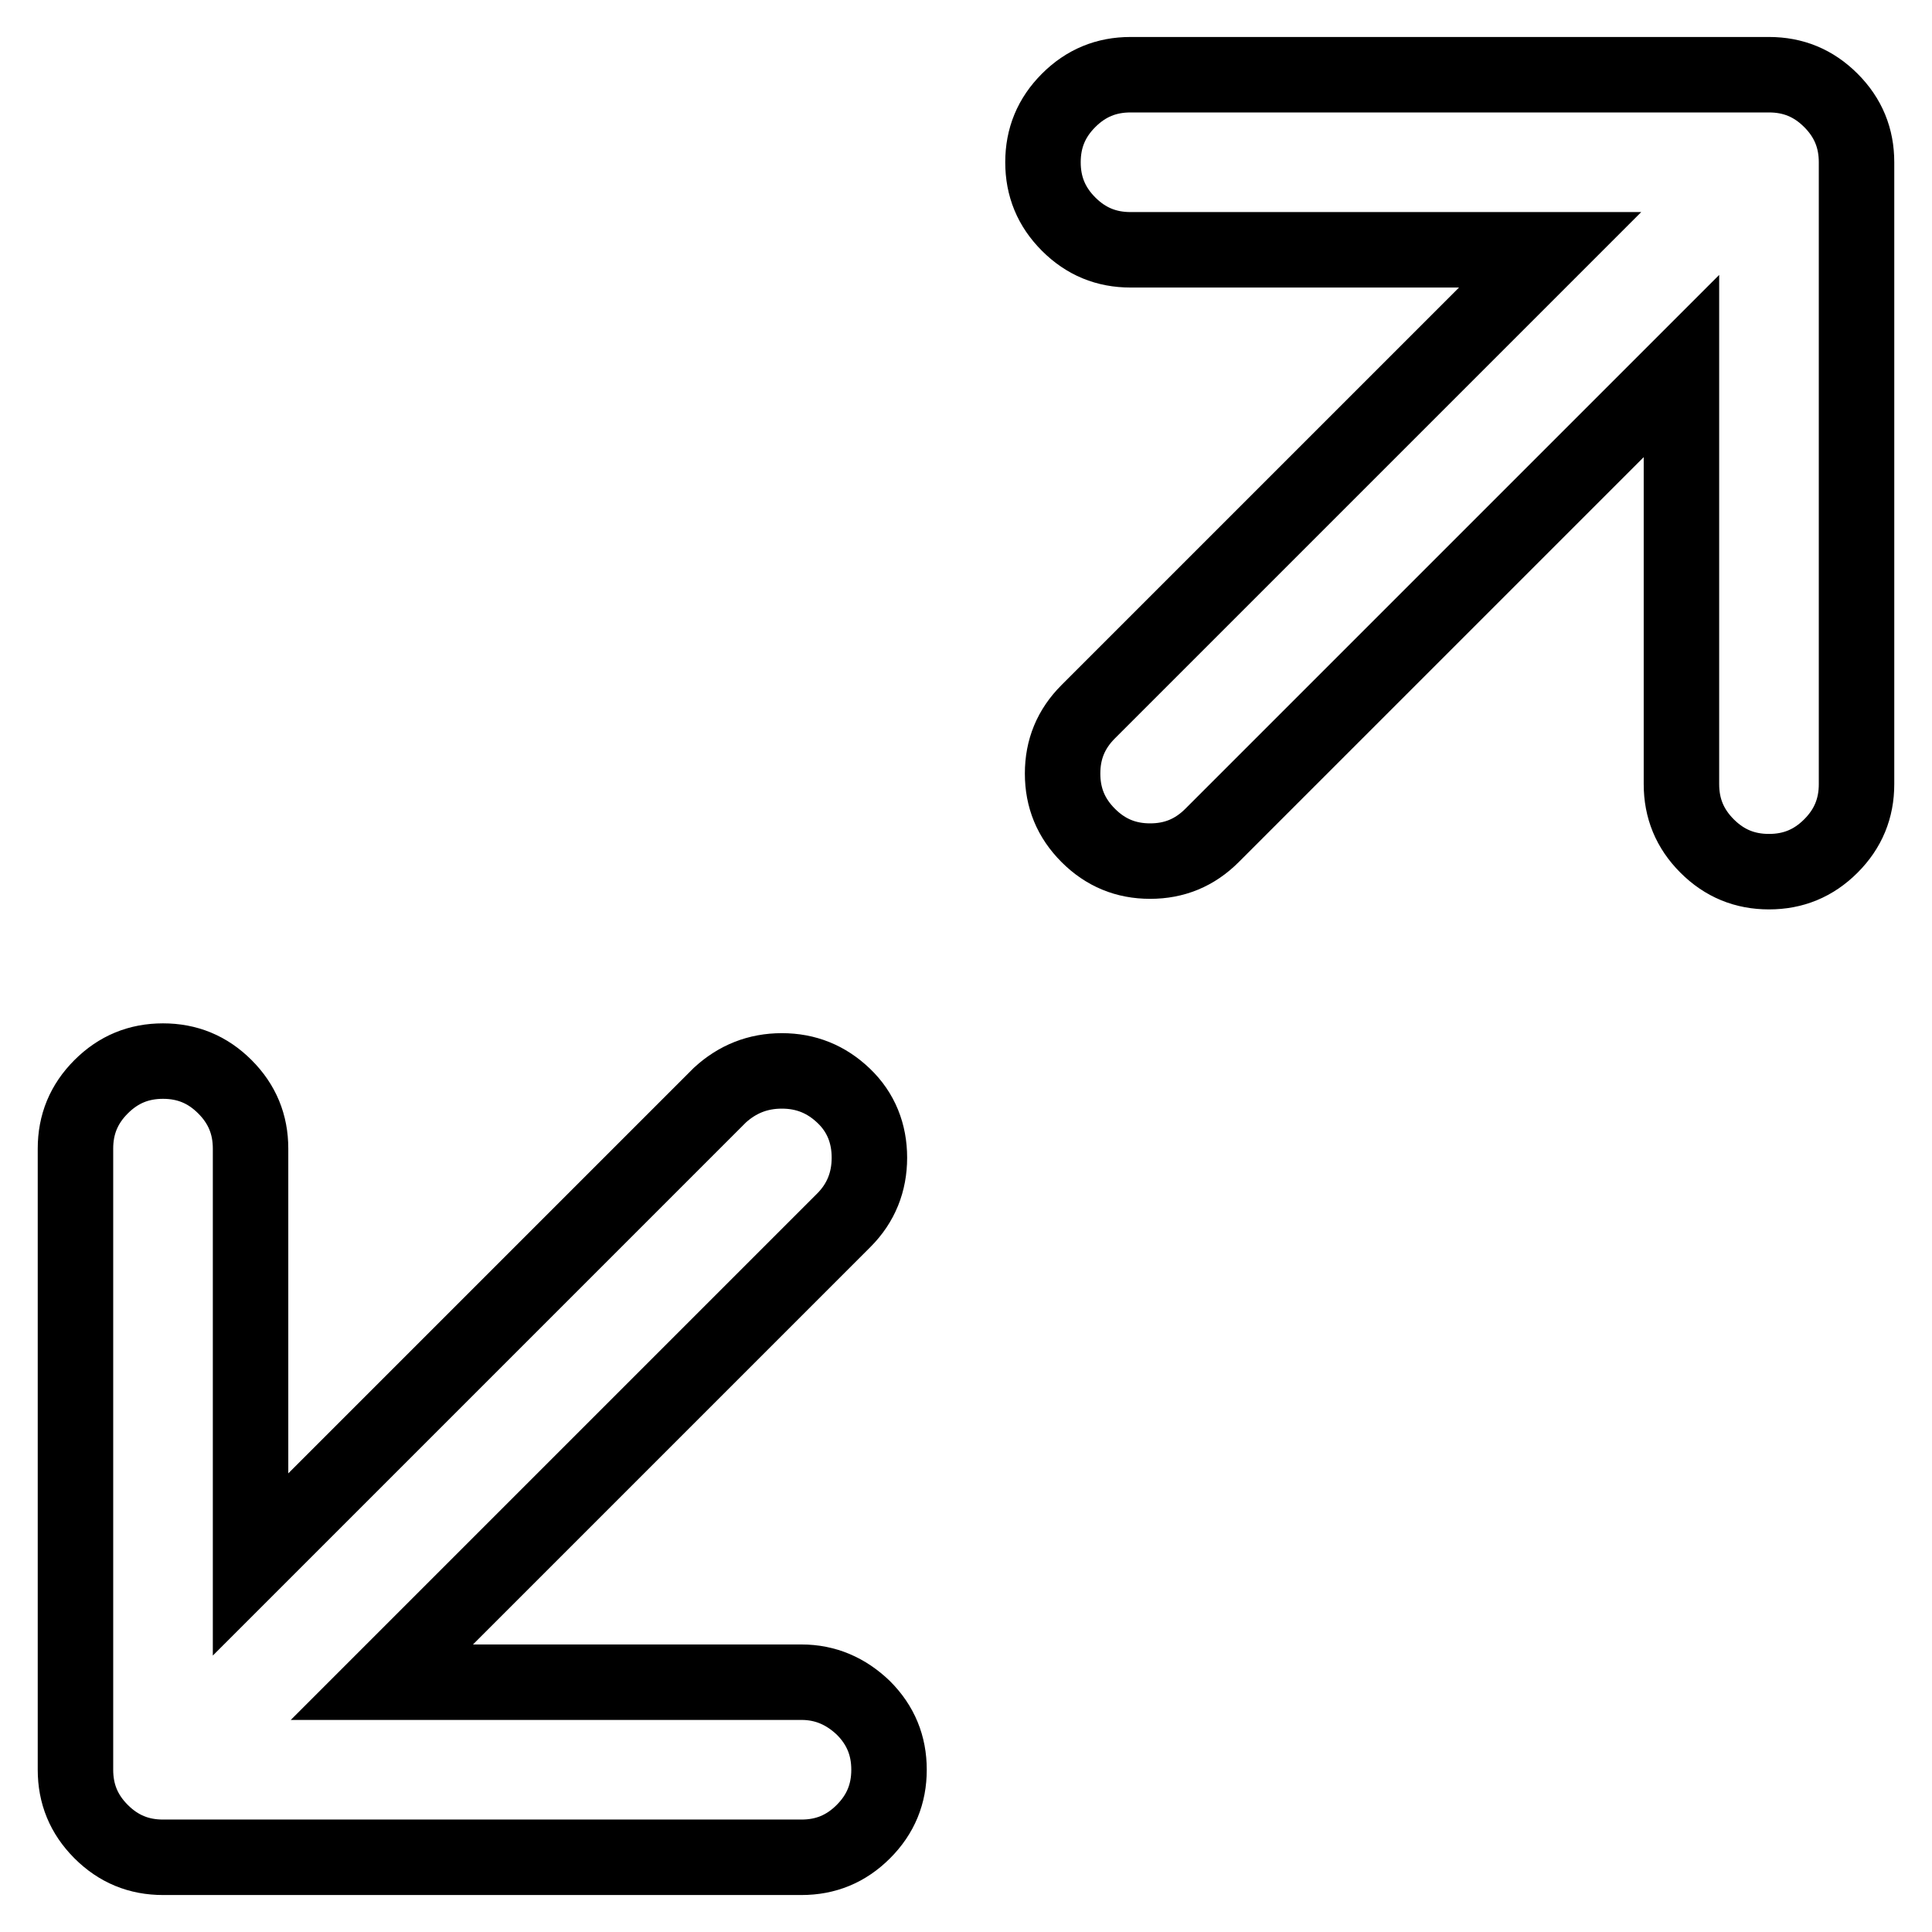
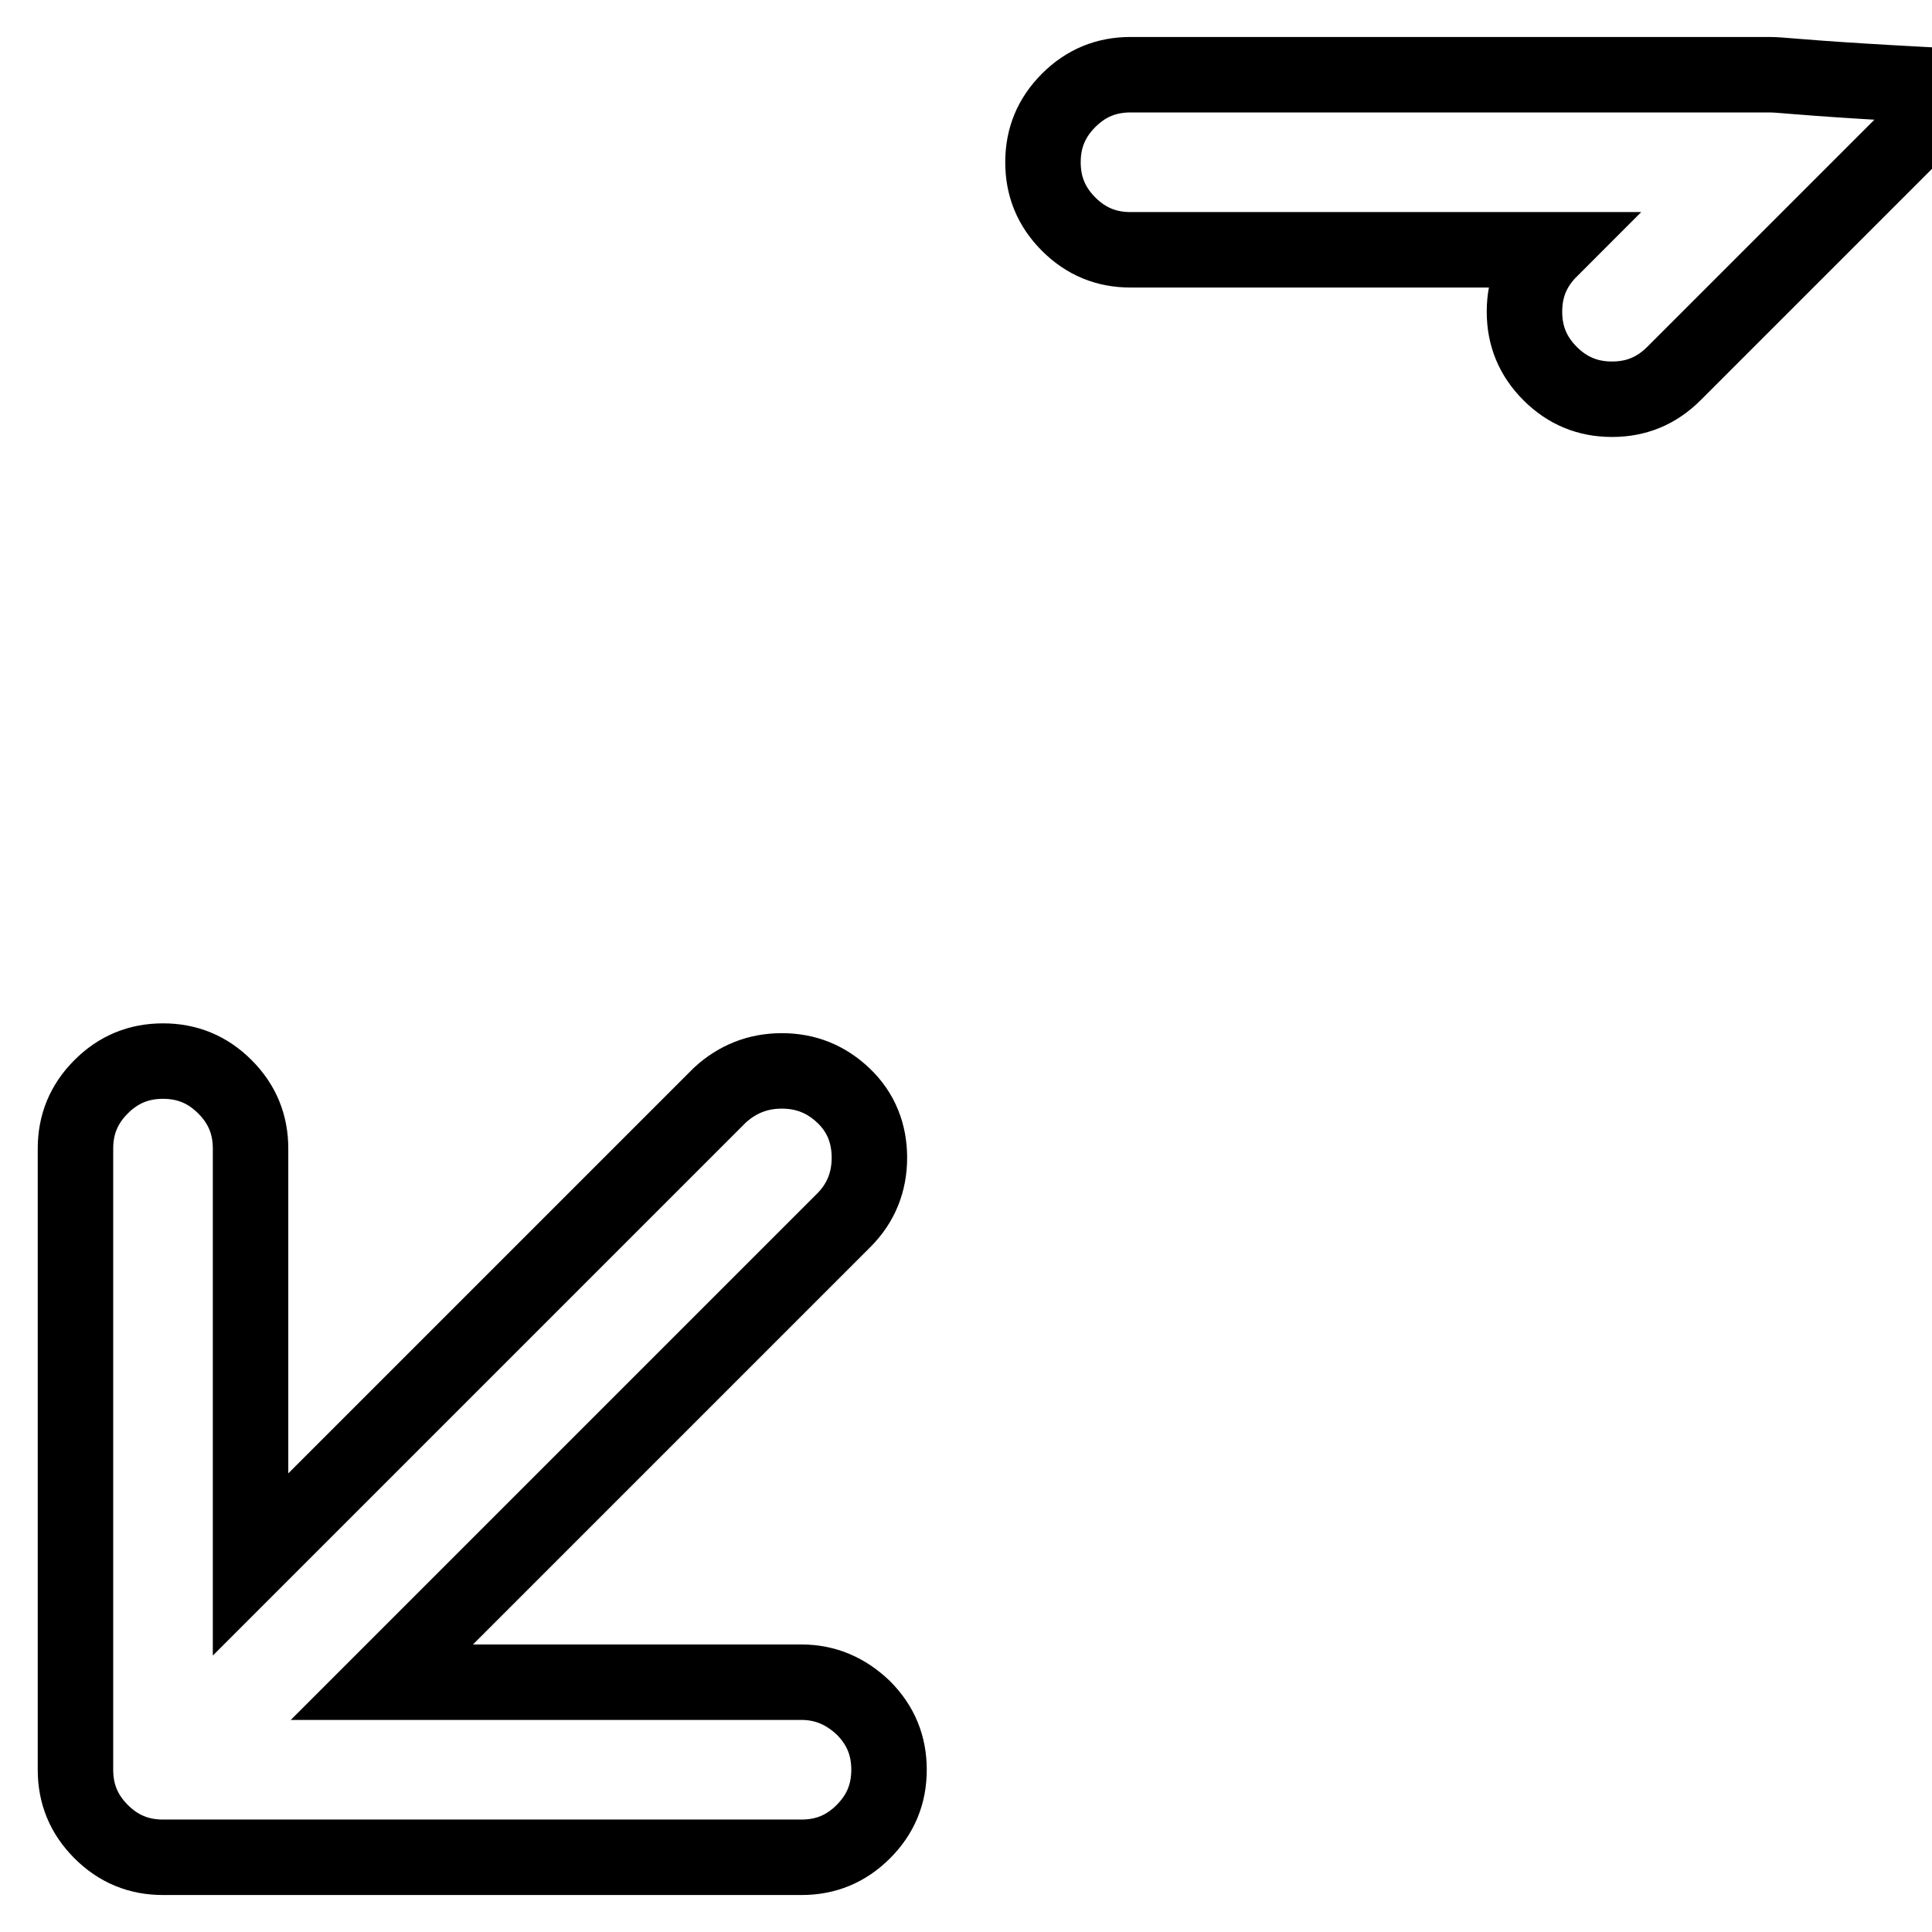
<svg xmlns="http://www.w3.org/2000/svg" version="1.1" x="0px" y="0px" viewBox="0 0 256 256" enable-background="new 0 0 256 256" xml:space="preserve">
  <g>
-     <path stroke-width="10" fill-opacity="0" stroke="#000000" d="M106.2,222.9H50.6l61.2-61.2c2.3-2.3,3.4-5.1,3.4-8.3s-1.1-6-3.4-8.2c-2.3-2.2-5-3.3-8.2-3.3 s-5.9,1.1-8.2,3.2l-62.2,62.2v-55.1c0-3.2-1.1-5.9-3.4-8.2c-2.3-2.3-5-3.4-8.2-3.4s-5.9,1.1-8.2,3.4c-2.3,2.3-3.4,5-3.4,8.2v82.3 c0,3.2,1.1,5.9,3.4,8.2c2.3,2.3,5,3.4,8.2,3.4h84.6c3.2,0,5.9-1.1,8.2-3.4c2.3-2.3,3.4-5,3.4-8.2c0-3.2-1.1-5.9-3.4-8.2 C112.1,224.1,109.4,222.9,106.2,222.9L106.2,222.9z M234.4,9.9h-84.6c-3.2,0-5.9,1.1-8.2,3.4s-3.4,5-3.4,8.2c0,3.2,1.1,5.9,3.4,8.2 c2.3,2.3,5,3.4,8.2,3.4h55.6l-61.2,61.2c-2.3,2.3-3.4,5-3.4,8.2c0,3.2,1.1,5.9,3.4,8.2c2.3,2.3,5,3.4,8.2,3.4s5.9-1.1,8.2-3.4 l62.2-62.2v55.4c0,3.2,1.1,5.9,3.4,8.2s5,3.4,8.2,3.4c3.2,0,5.9-1.1,8.2-3.4c2.3-2.3,3.4-5,3.4-8.2V21.5c0-3.2-1.1-5.9-3.4-8.2 C240.3,11,237.6,9.9,234.4,9.9L234.4,9.9z" />
+     <path stroke-width="10" fill-opacity="0" stroke="#000000" d="M106.2,222.9H50.6l61.2-61.2c2.3-2.3,3.4-5.1,3.4-8.3s-1.1-6-3.4-8.2c-2.3-2.2-5-3.3-8.2-3.3 s-5.9,1.1-8.2,3.2l-62.2,62.2v-55.1c0-3.2-1.1-5.9-3.4-8.2c-2.3-2.3-5-3.4-8.2-3.4s-5.9,1.1-8.2,3.4c-2.3,2.3-3.4,5-3.4,8.2v82.3 c0,3.2,1.1,5.9,3.4,8.2c2.3,2.3,5,3.4,8.2,3.4h84.6c3.2,0,5.9-1.1,8.2-3.4c2.3-2.3,3.4-5,3.4-8.2c0-3.2-1.1-5.9-3.4-8.2 C112.1,224.1,109.4,222.9,106.2,222.9L106.2,222.9z M234.4,9.9h-84.6c-3.2,0-5.9,1.1-8.2,3.4s-3.4,5-3.4,8.2c0,3.2,1.1,5.9,3.4,8.2 c2.3,2.3,5,3.4,8.2,3.4h55.6c-2.3,2.3-3.4,5-3.4,8.2c0,3.2,1.1,5.9,3.4,8.2c2.3,2.3,5,3.4,8.2,3.4s5.9-1.1,8.2-3.4 l62.2-62.2v55.4c0,3.2,1.1,5.9,3.4,8.2s5,3.4,8.2,3.4c3.2,0,5.9-1.1,8.2-3.4c2.3-2.3,3.4-5,3.4-8.2V21.5c0-3.2-1.1-5.9-3.4-8.2 C240.3,11,237.6,9.9,234.4,9.9L234.4,9.9z" />
  </g>
</svg>